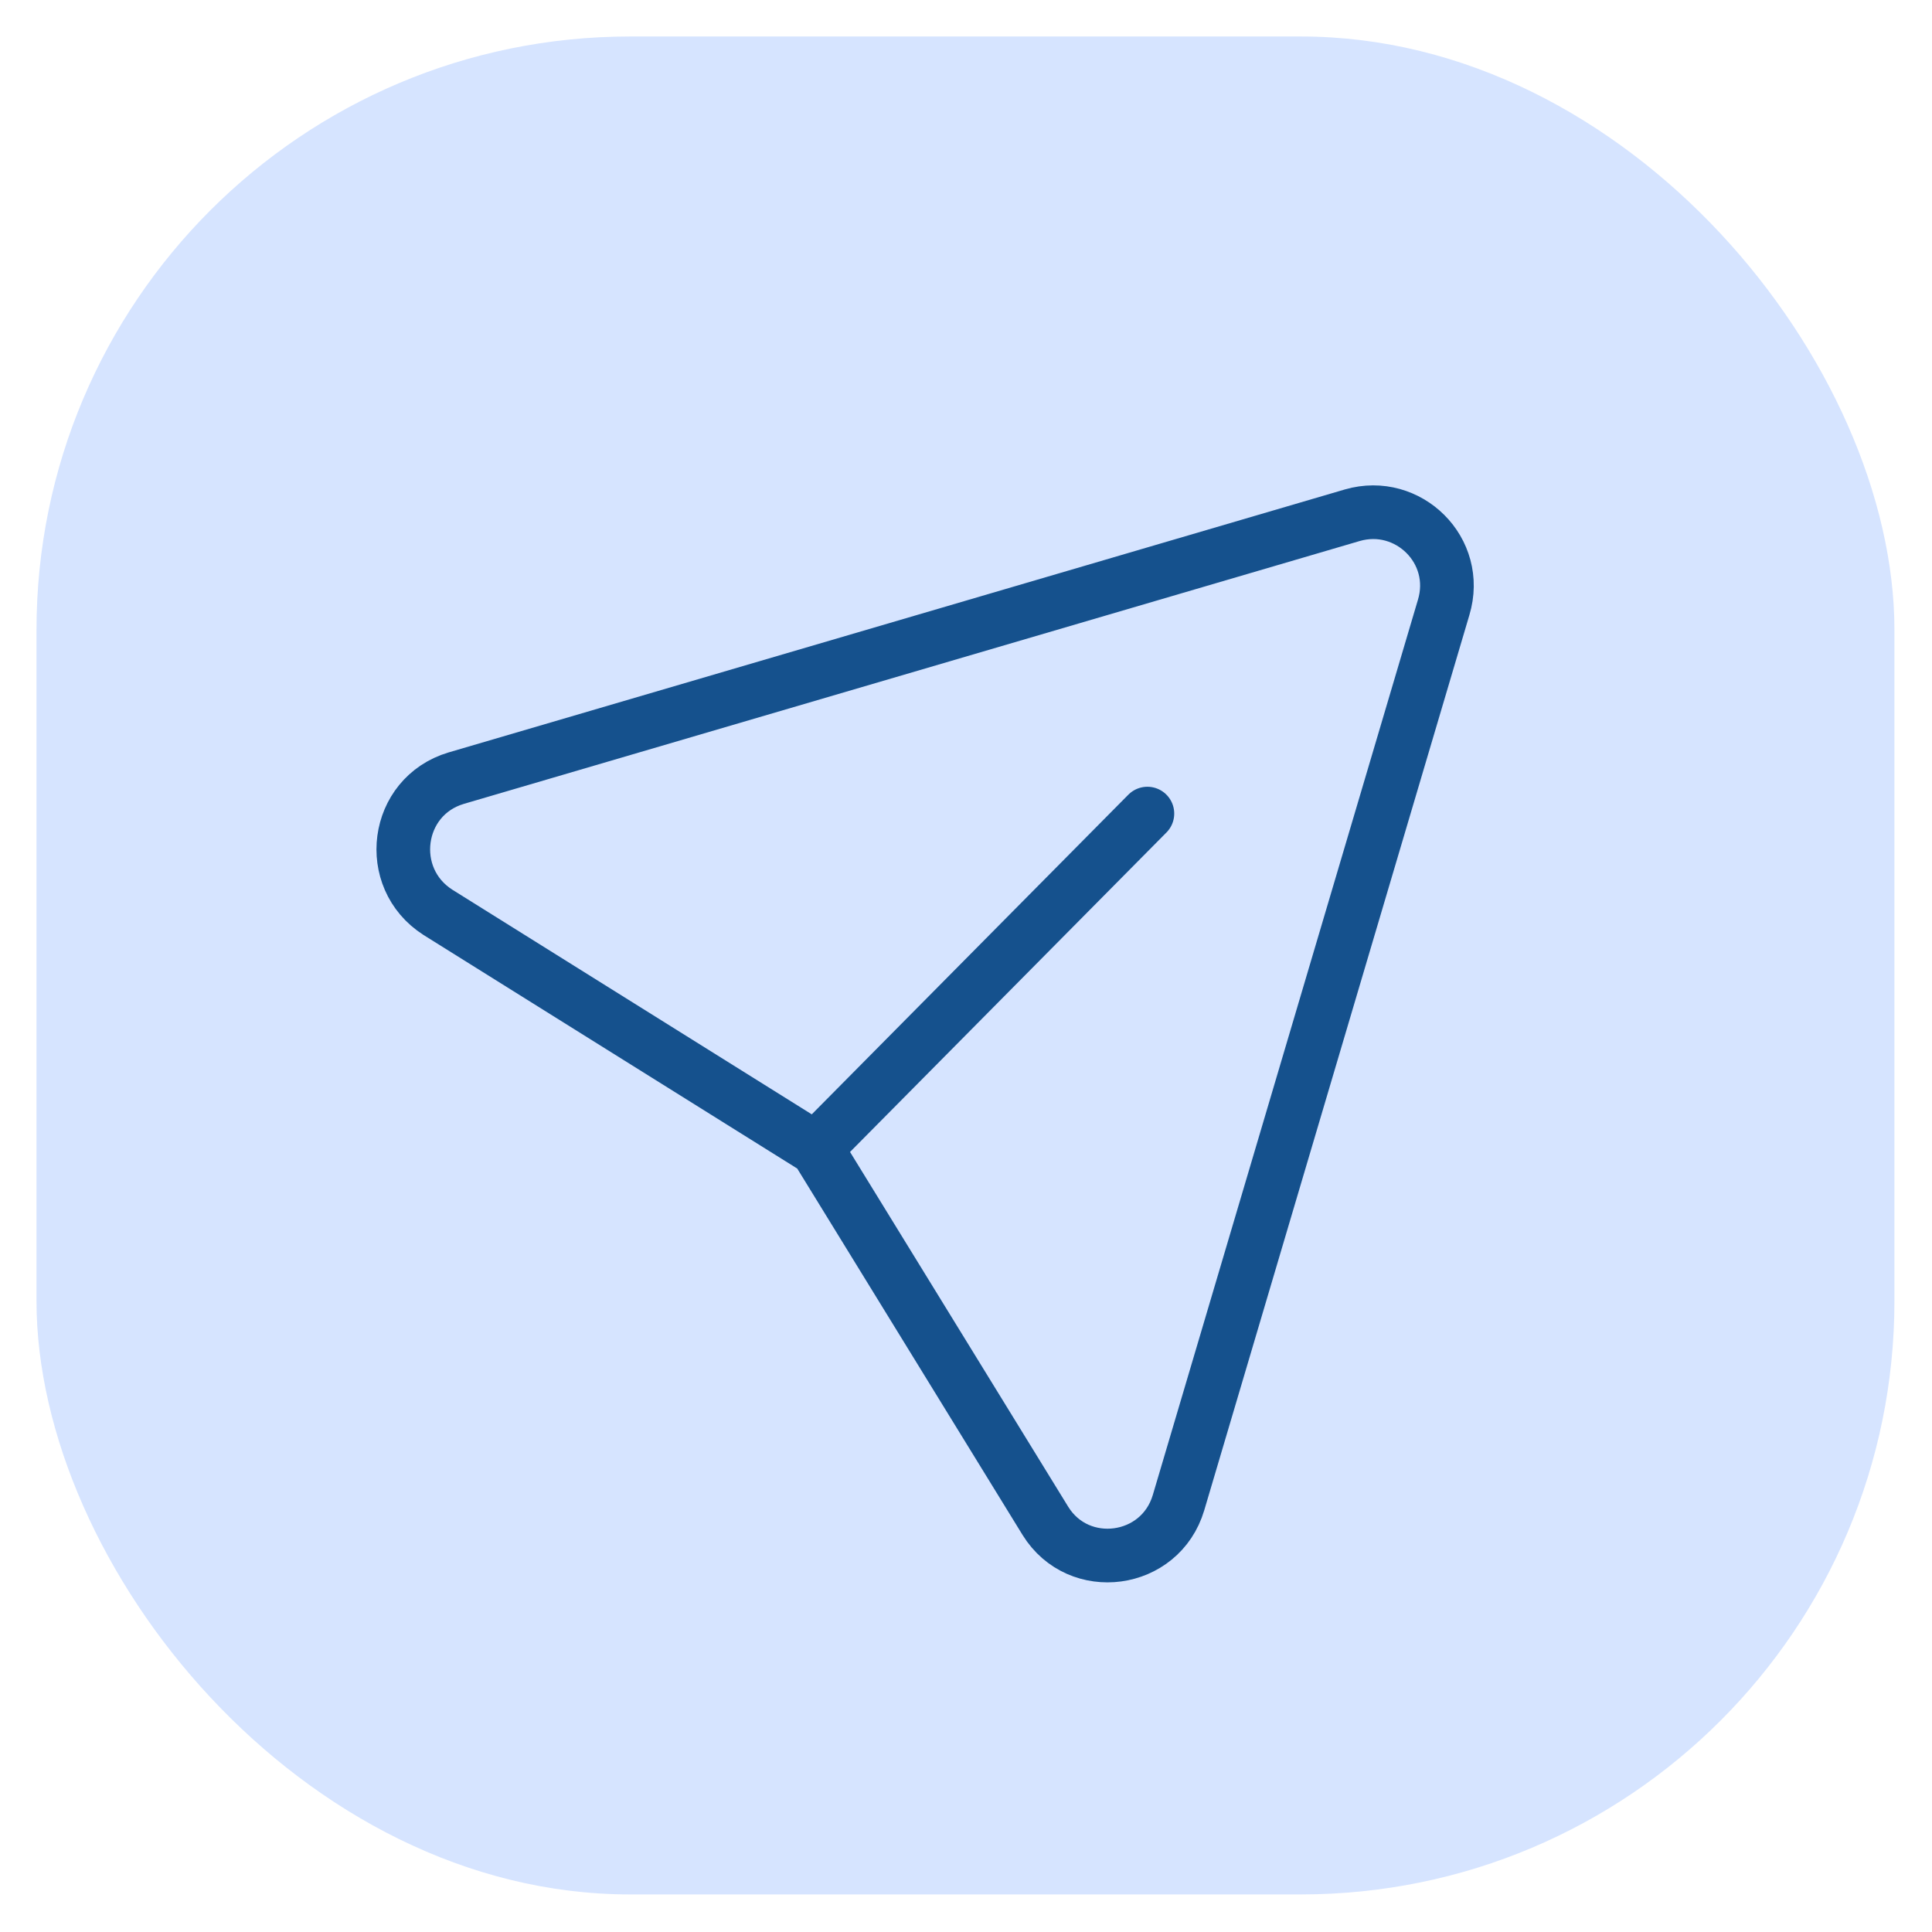
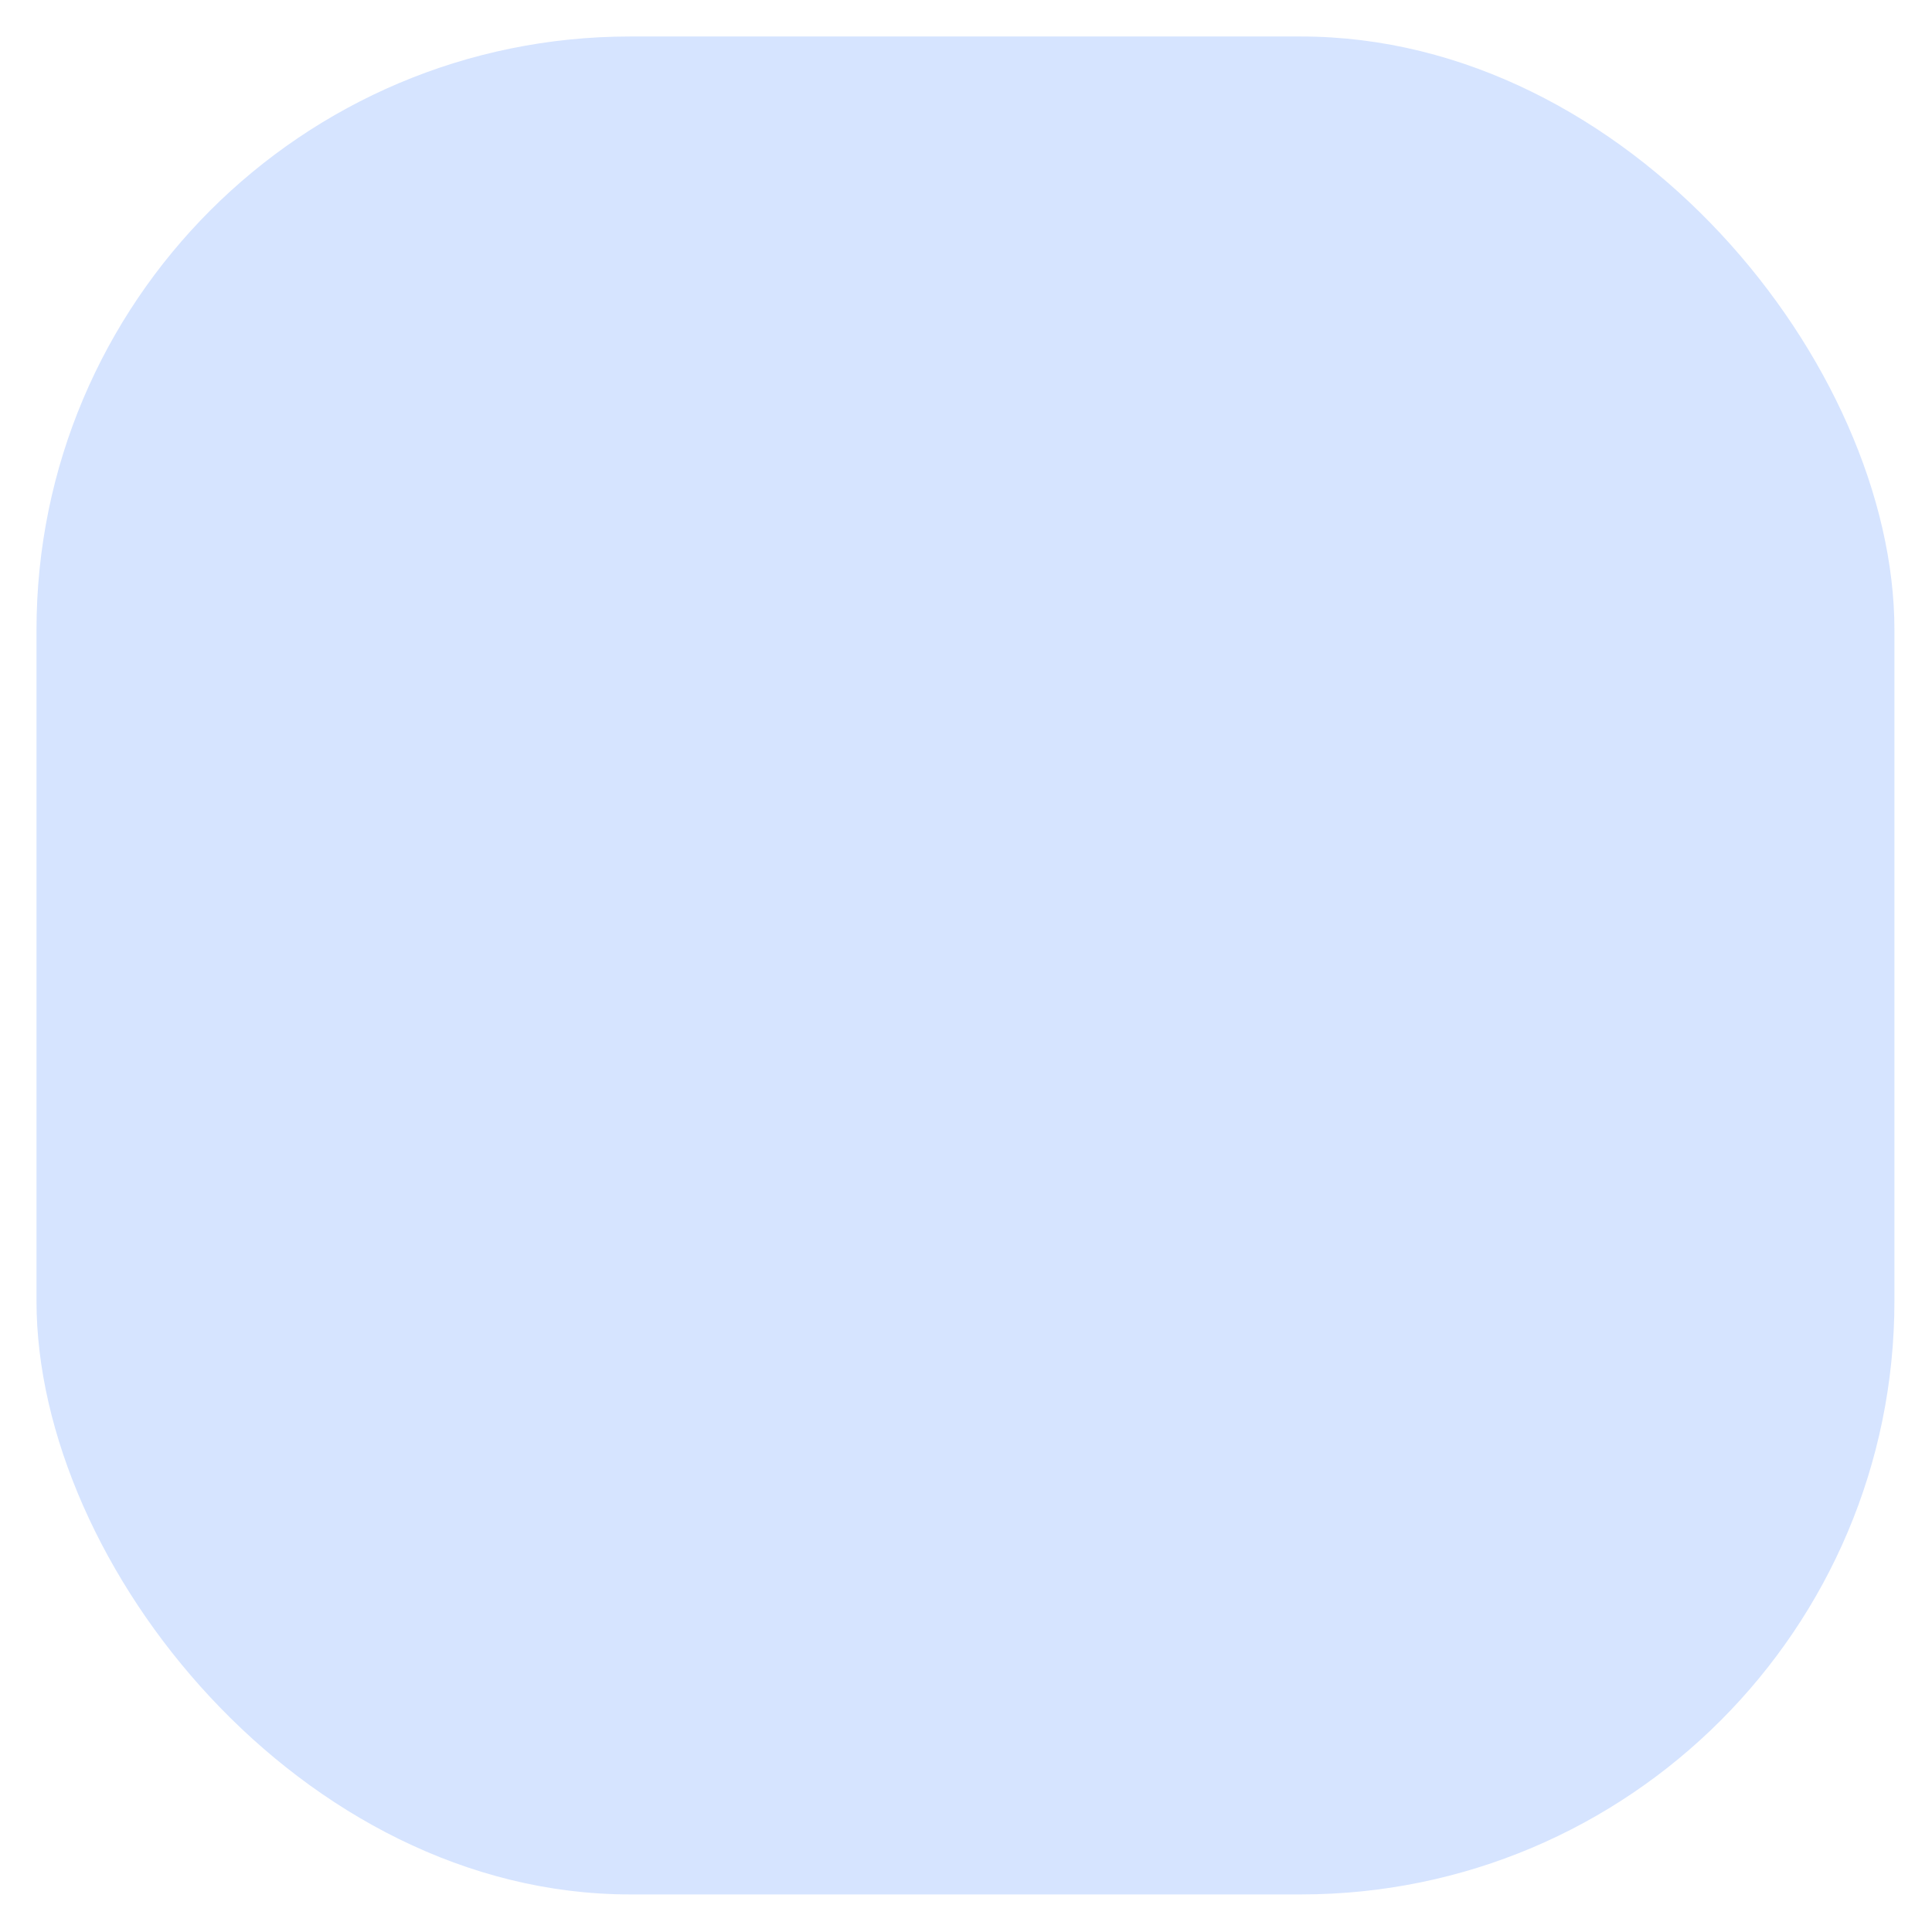
<svg xmlns="http://www.w3.org/2000/svg" version="1.1" viewBox="0 0 180 180">
  <defs>
    <style>
      .cls-1 {
        fill: none;
        stroke: #15518d;
        stroke-linecap: round;
        stroke-linejoin: round;
        stroke-width: 5px;
      }

      .cls-2 {
        fill: #d6e4ff;
      }
    </style>
  </defs>
  <g>
    <g id="Calque_1">
      <g id="Calque_1-2">
        <g id="Calque_1-2-2" data-name="Calque_1-2">
          <rect class="cls-2" x="3.4" y="3.4" width="173.1" height="173.1" rx="55.3" ry="55.3" />
        </g>
      </g>
-       <path class="cls-1" d="M106.9,75.8l-30.9,31.2-35.2-22c-5-3.2-4-10.8,1.7-12.5l83.5-24.5c5.2-1.5,10.1,3.3,8.5,8.6l-24.7,83.4c-1.7,5.7-9.3,6.7-12.4,1.7l-21.4-34.8" />
    </g>
  </g>
</svg>